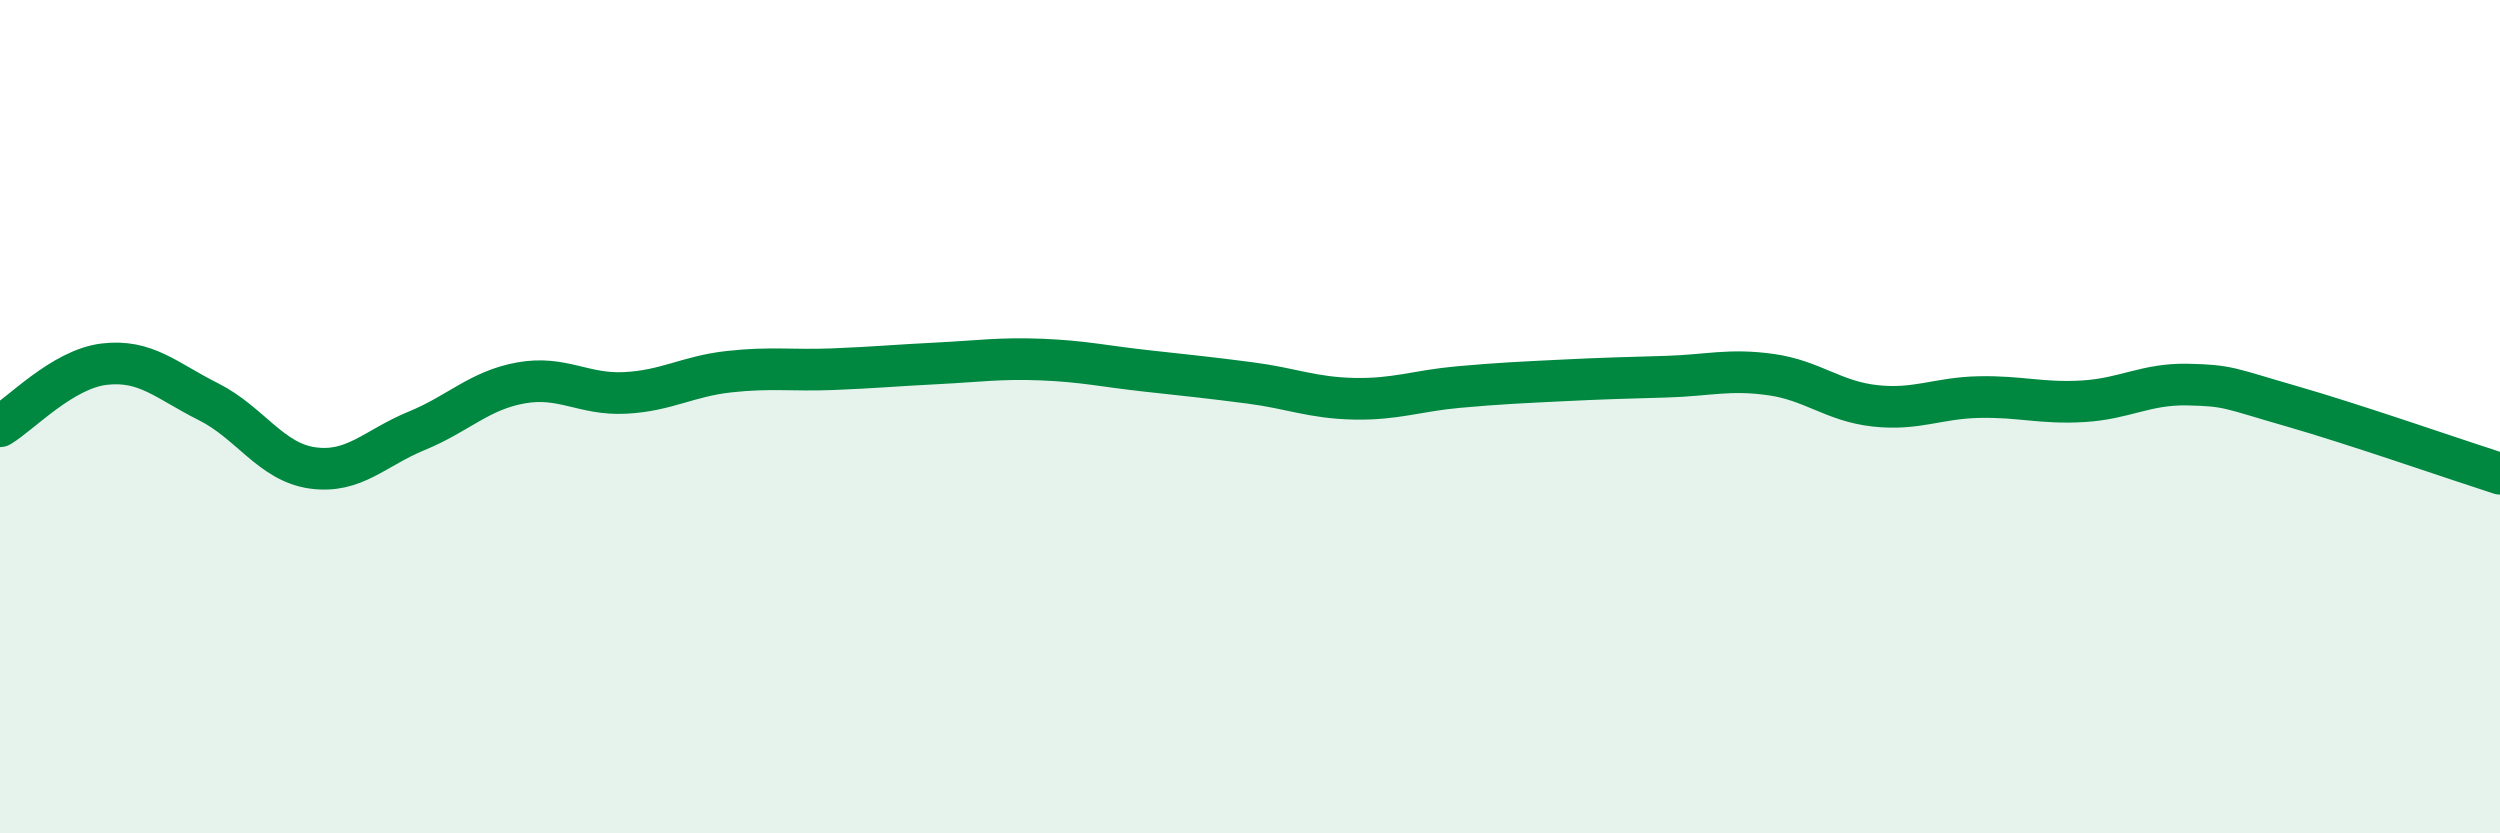
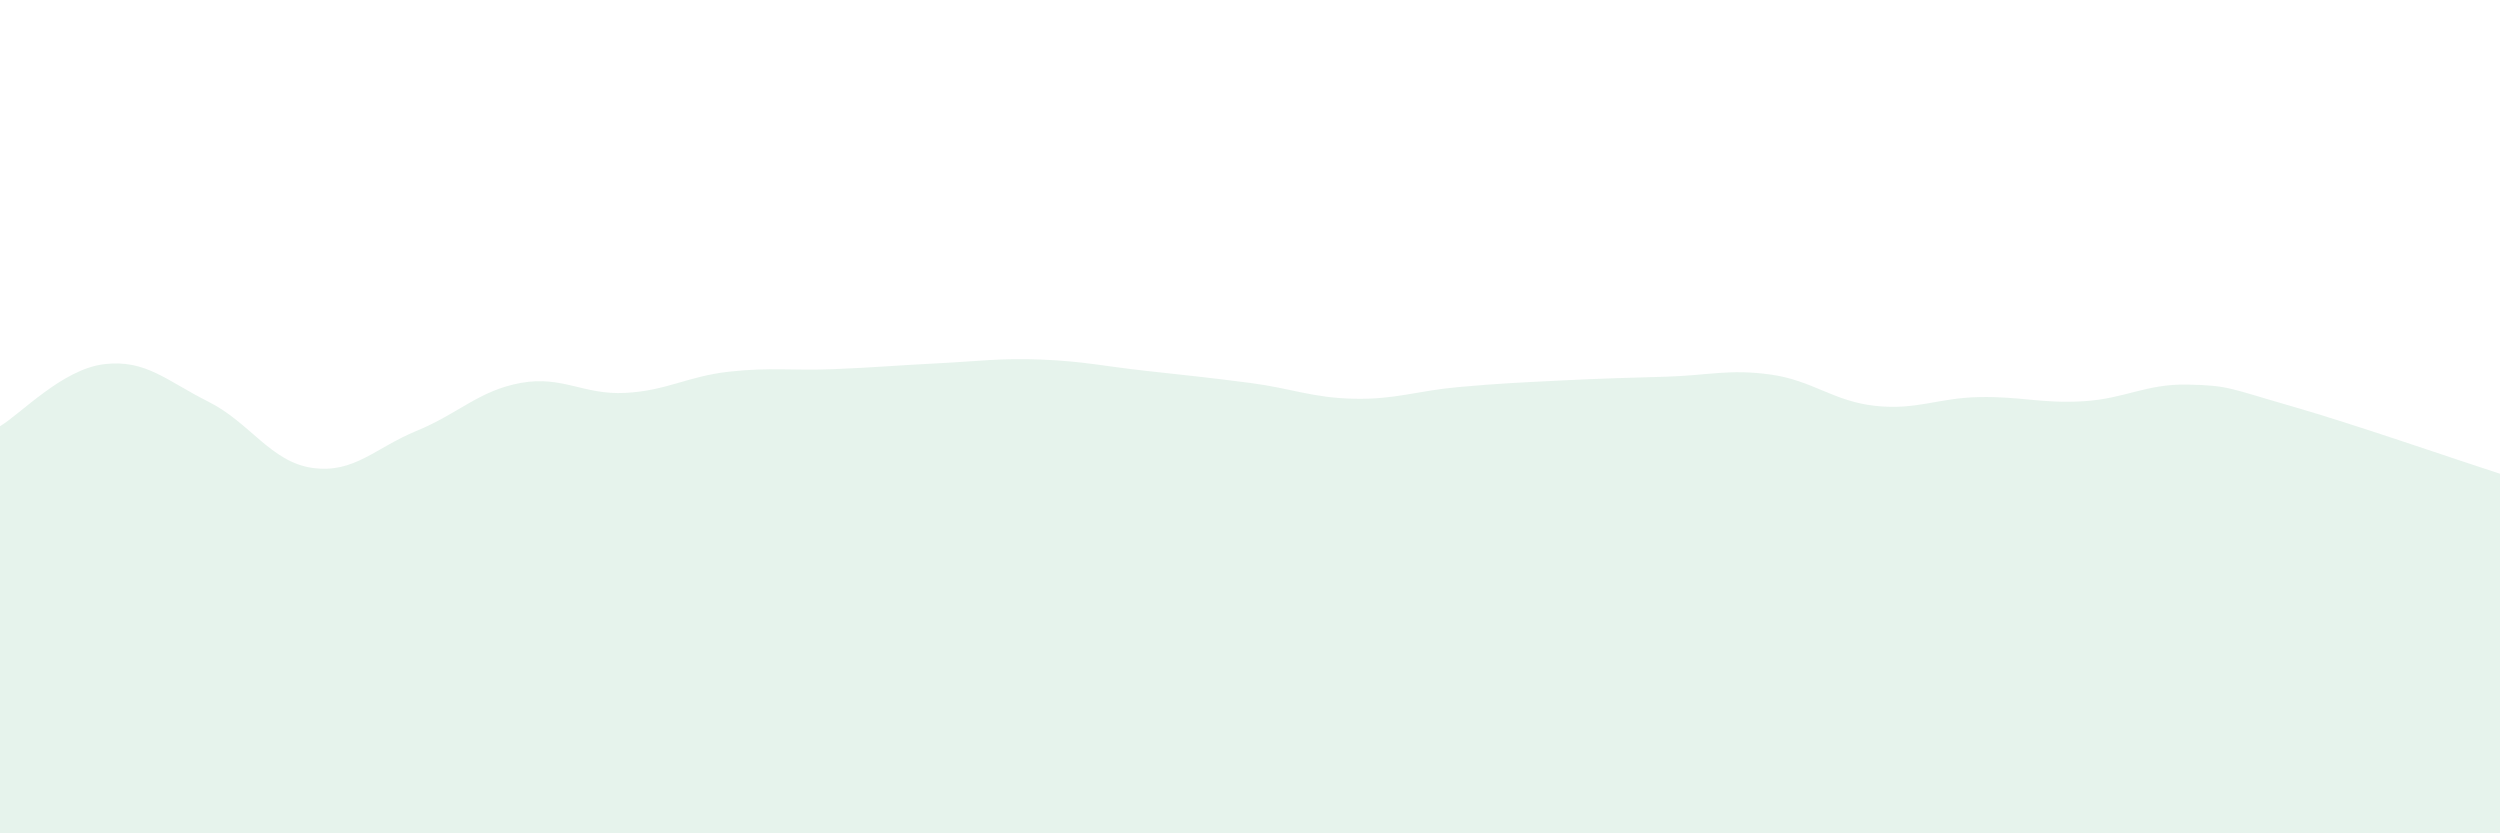
<svg xmlns="http://www.w3.org/2000/svg" width="60" height="20" viewBox="0 0 60 20">
  <path d="M 0,10.23 C 0.5,9.93 1.5,8.86 2.5,8.74 C 3.5,8.62 4,9.14 5,9.64 C 6,10.14 6.5,11.09 7.5,11.23 C 8.5,11.37 9,10.75 10,10.34 C 11,9.93 11.5,9.37 12.5,9.19 C 13.5,9.01 14,9.48 15,9.43 C 16,9.38 16.5,9.03 17.5,8.92 C 18.5,8.81 19,8.9 20,8.86 C 21,8.82 21.5,8.77 22.5,8.72 C 23.5,8.67 24,8.59 25,8.63 C 26,8.67 26.5,8.79 27.5,8.9 C 28.5,9.01 29,9.06 30,9.19 C 31,9.32 31.5,9.55 32.5,9.57 C 33.5,9.59 34,9.38 35,9.29 C 36,9.2 36.5,9.18 37.5,9.13 C 38.5,9.08 39,9.07 40,9.04 C 41,9.01 41.5,8.85 42.5,8.99 C 43.5,9.13 44,9.63 45,9.74 C 46,9.85 46.5,9.55 47.5,9.53 C 48.5,9.51 49,9.69 50,9.63 C 51,9.57 51.5,9.21 52.5,9.23 C 53.5,9.25 53.5,9.32 55,9.75 C 56.5,10.18 59,11.05 60,11.37L60 20L0 20Z" fill="#008740" opacity="0.1" stroke-linecap="round" stroke-linejoin="round" />
-   <path d="M 0,10.23 C 0.5,9.93 1.5,8.86 2.5,8.74 C 3.5,8.62 4,9.14 5,9.64 C 6,10.14 6.5,11.09 7.5,11.23 C 8.5,11.37 9,10.75 10,10.34 C 11,9.93 11.5,9.37 12.5,9.19 C 13.5,9.01 14,9.48 15,9.43 C 16,9.38 16.5,9.03 17.5,8.92 C 18.5,8.81 19,8.9 20,8.86 C 21,8.82 21.5,8.77 22.5,8.72 C 23.5,8.67 24,8.59 25,8.63 C 26,8.67 26.5,8.79 27.5,8.9 C 28.5,9.01 29,9.06 30,9.19 C 31,9.32 31.5,9.55 32.5,9.57 C 33.5,9.59 34,9.38 35,9.29 C 36,9.2 36.5,9.18 37.5,9.13 C 38.5,9.08 39,9.07 40,9.04 C 41,9.01 41.5,8.85 42.5,8.99 C 43.5,9.13 44,9.63 45,9.74 C 46,9.85 46.5,9.55 47.5,9.53 C 48.5,9.51 49,9.69 50,9.63 C 51,9.57 51.5,9.21 52.5,9.23 C 53.5,9.25 53.5,9.32 55,9.75 C 56.5,10.18 59,11.05 60,11.37" stroke="#008740" stroke-width="1" fill="none" stroke-linecap="round" stroke-linejoin="round" />
</svg>